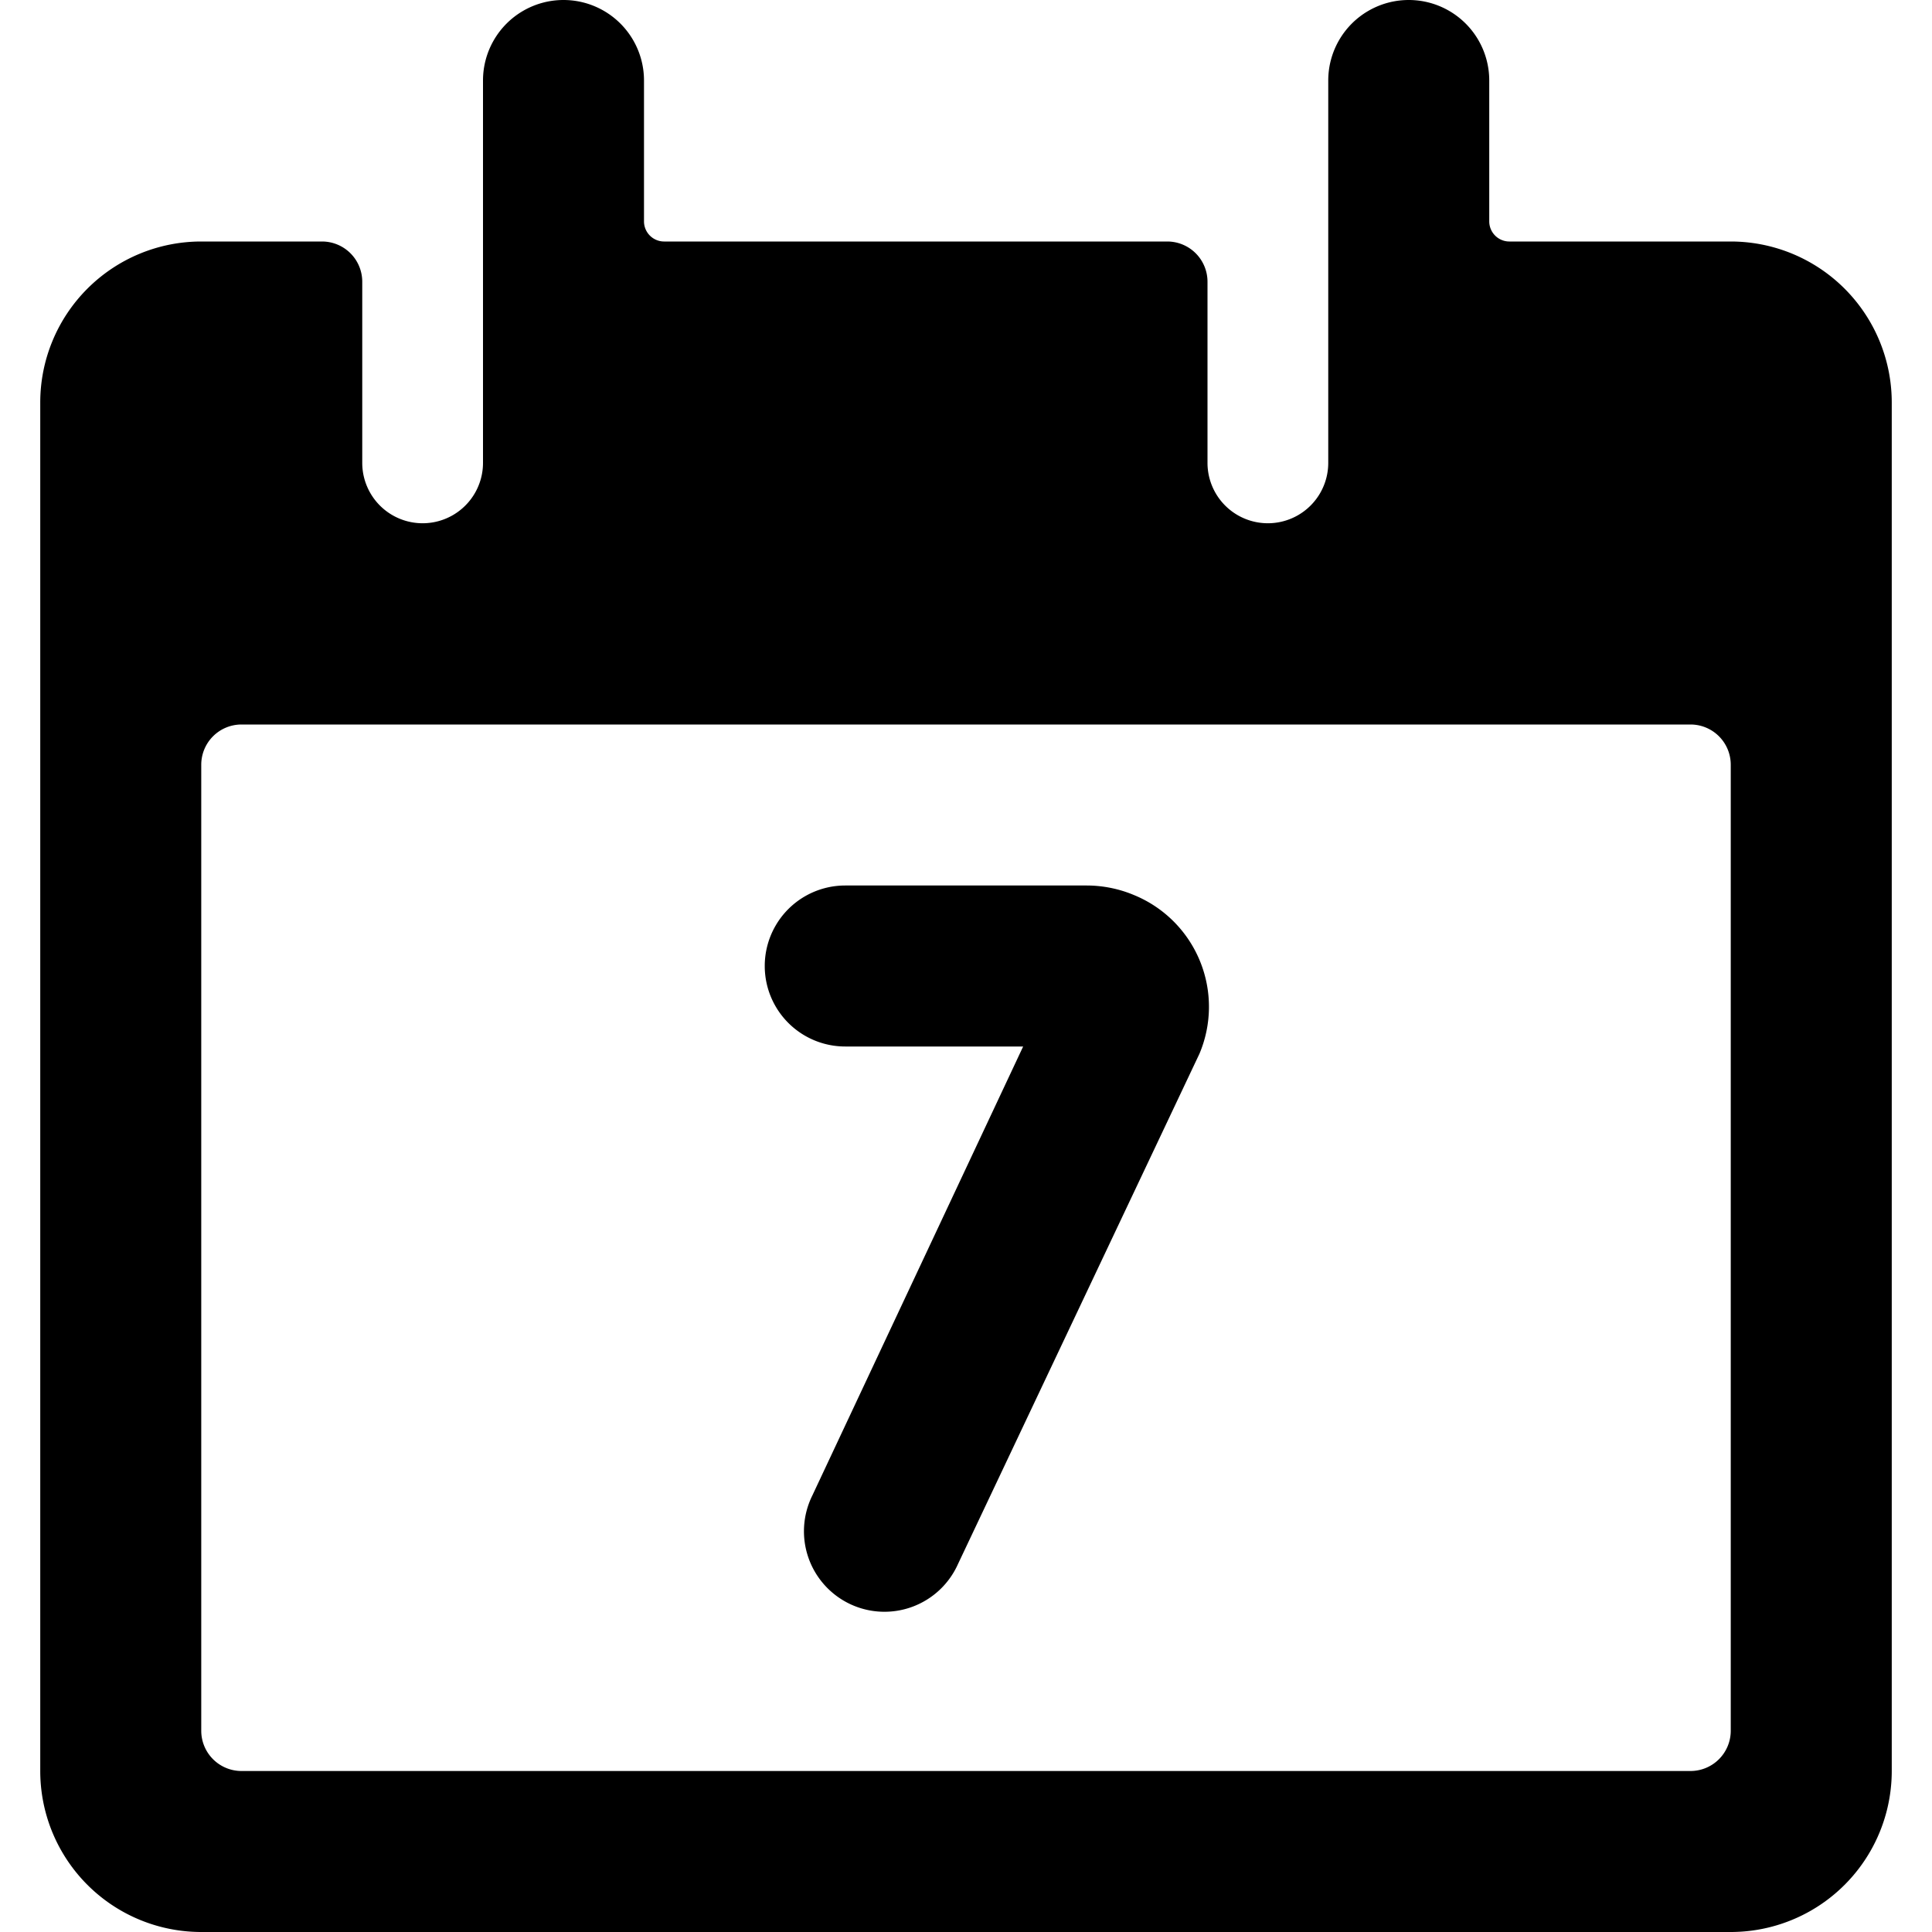
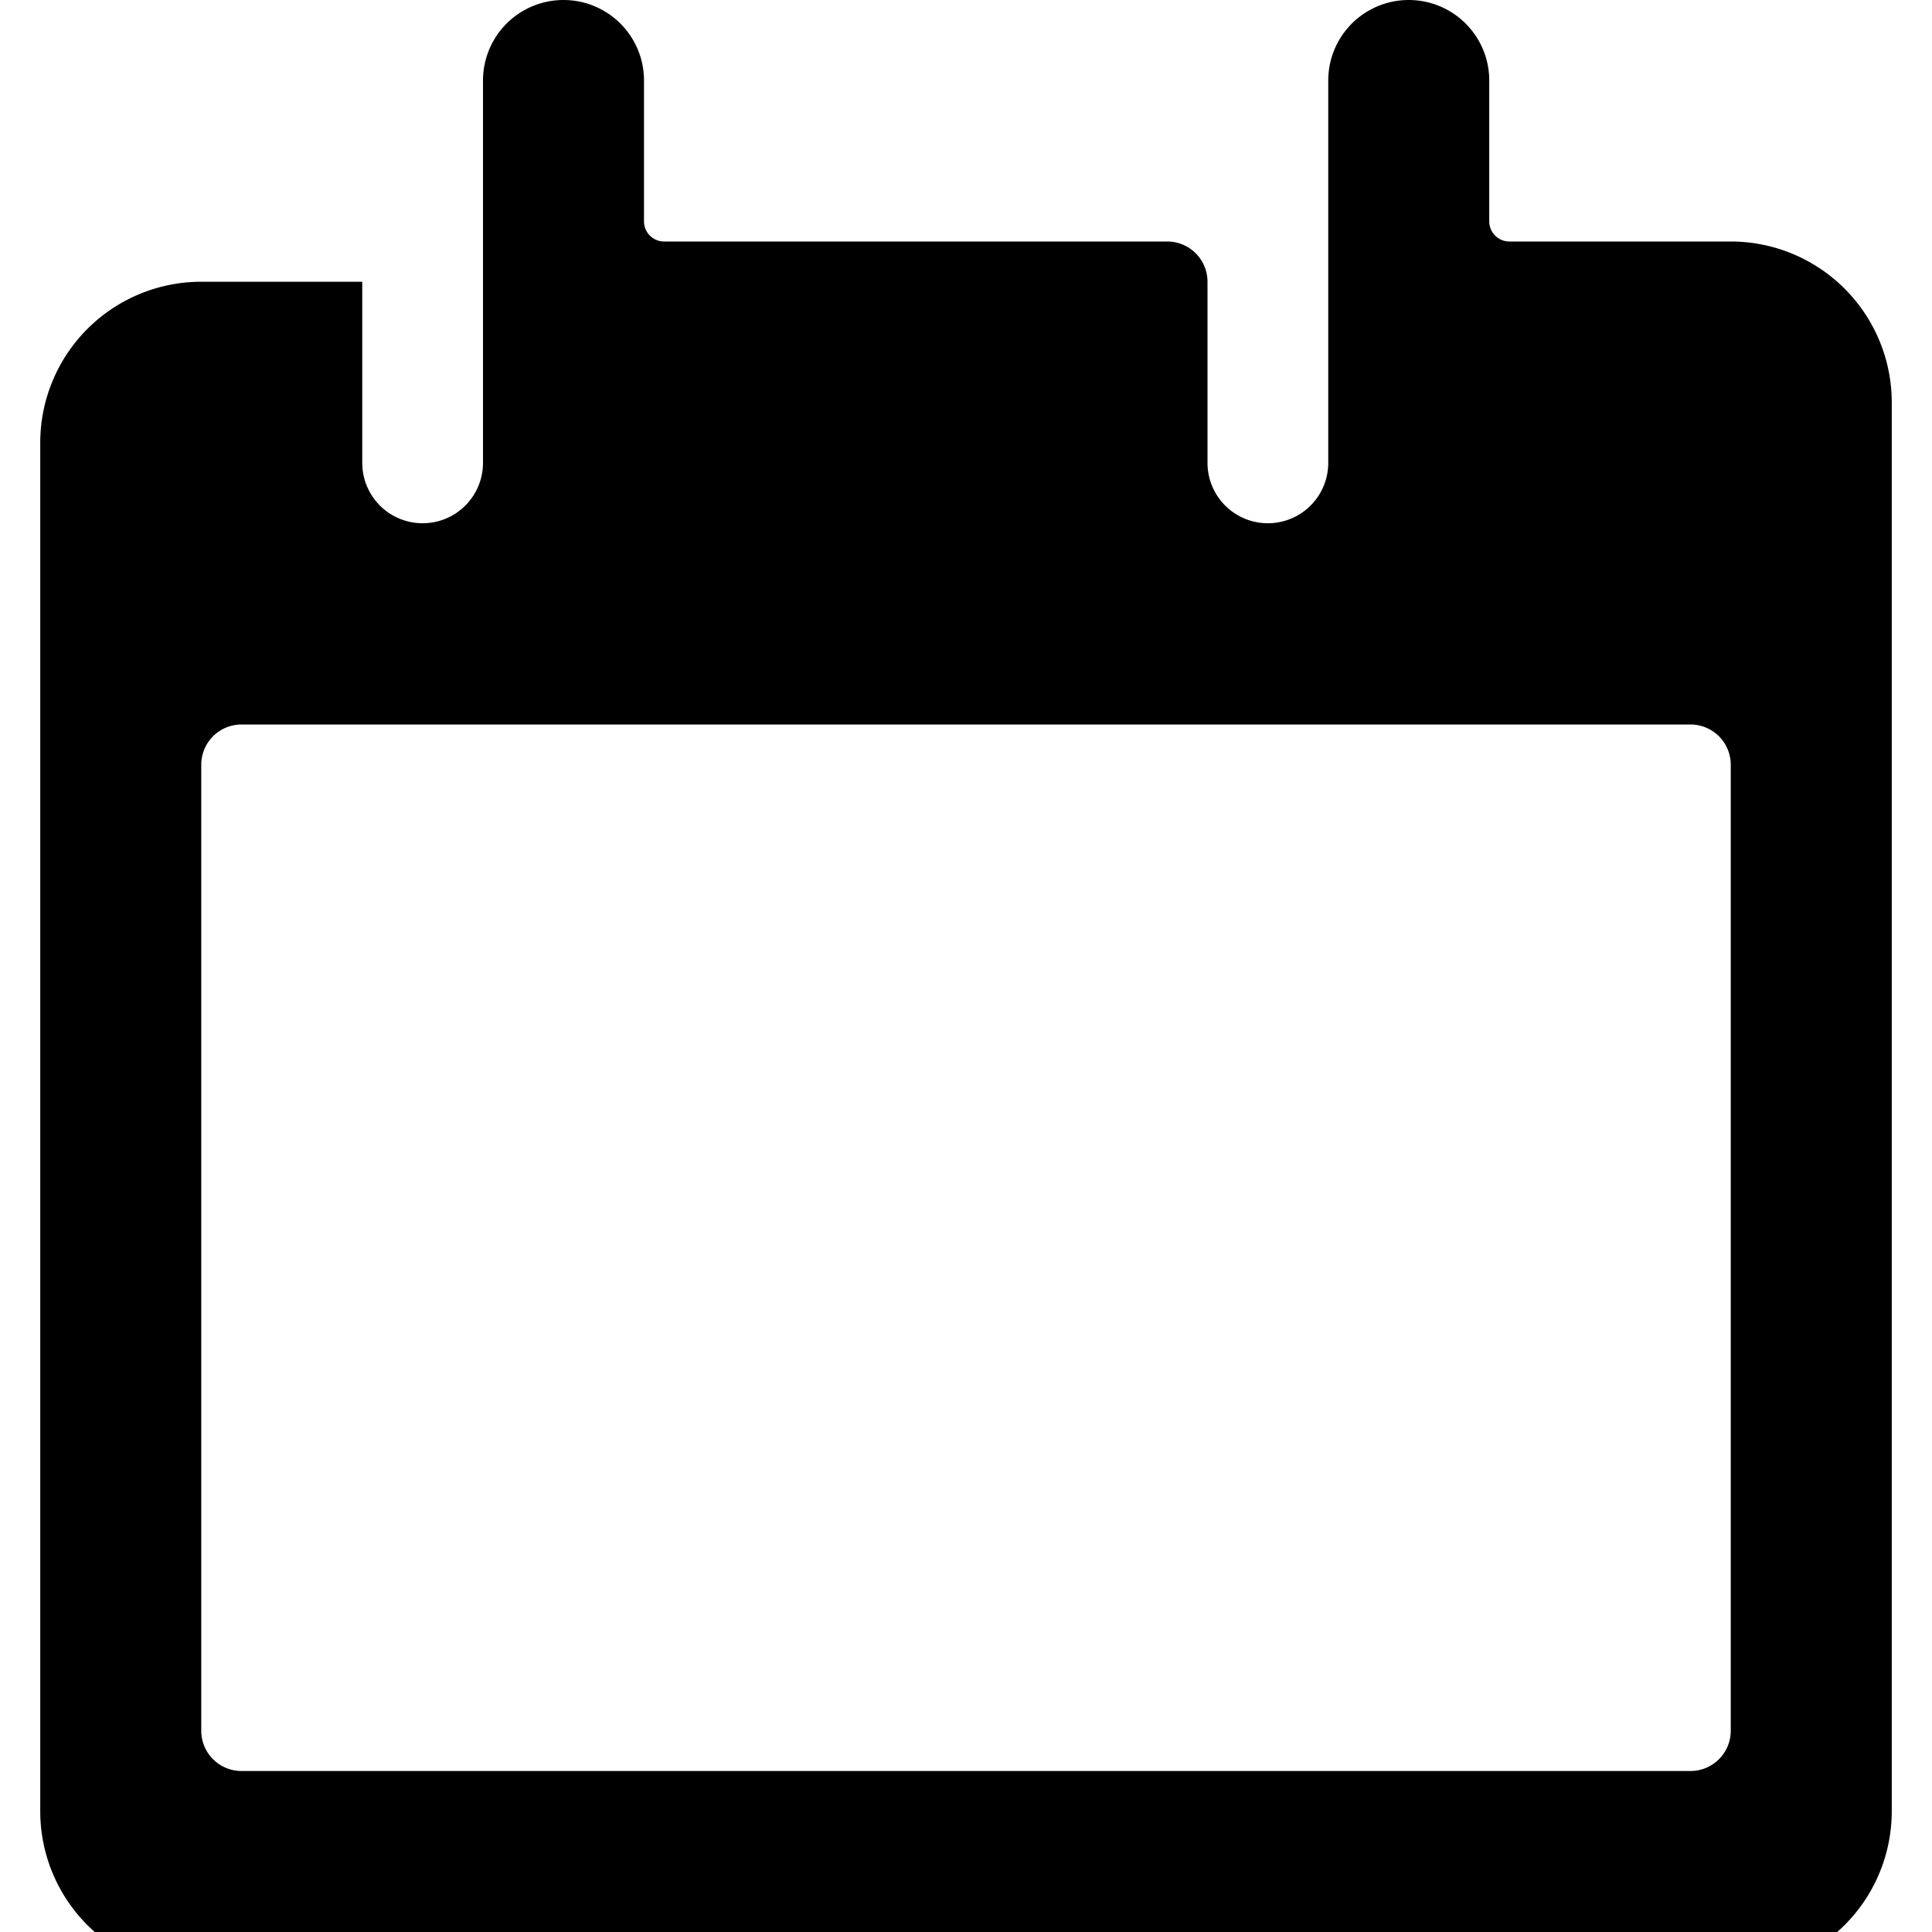
<svg xmlns="http://www.w3.org/2000/svg" viewBox="0 0 24 24" id="Time-Weekly-2--Streamline-Ultimate" height="24" width="24">
  <desc>
    Time Weekly 2 Streamline Icon: https://streamlinehq.com
  </desc>
  <g>
-     <path d="M14.09 11.12a1.52 1.52 0 0 0 -0.59 -0.12h-3a1 1 0 0 0 0 2h2.21l-2.62 5.58a1 1 0 1 0 1.81 0.85l3 -6.34a1.5 1.5 0 0 0 -0.81 -1.97Z" fill="#000000" stroke-width="1" />
-     <path d="M21.5 3h-2.75a0.25 0.25 0 0 1 -0.25 -0.25V1a1 1 0 0 0 -2 0v4.75a0.75 0.75 0 0 1 -1.5 0V3.5a0.5 0.5 0 0 0 -0.5 -0.5H8.25A0.25 0.25 0 0 1 8 2.75V1a1 1 0 0 0 -2 0v4.75a0.75 0.75 0 0 1 -1.5 0V3.5A0.5 0.5 0 0 0 4 3H2.5a2 2 0 0 0 -2 2v17a2 2 0 0 0 2 2h19a2 2 0 0 0 2 -2V5a2 2 0 0 0 -2 -2Zm0 18.5a0.5 0.5 0 0 1 -0.5 0.5H3a0.5 0.5 0 0 1 -0.5 -0.5v-12A0.5 0.5 0 0 1 3 9h18a0.5 0.5 0 0 1 0.5 0.5Z" fill="#000000" stroke-width="1" />
+     <path d="M21.5 3h-2.75a0.25 0.25 0 0 1 -0.25 -0.25V1a1 1 0 0 0 -2 0v4.75a0.75 0.75 0 0 1 -1.5 0V3.5a0.5 0.5 0 0 0 -0.5 -0.5H8.25A0.25 0.25 0 0 1 8 2.75V1a1 1 0 0 0 -2 0v4.75a0.75 0.75 0 0 1 -1.5 0V3.5H2.5a2 2 0 0 0 -2 2v17a2 2 0 0 0 2 2h19a2 2 0 0 0 2 -2V5a2 2 0 0 0 -2 -2Zm0 18.5a0.5 0.5 0 0 1 -0.5 0.5H3a0.5 0.5 0 0 1 -0.5 -0.5v-12A0.5 0.5 0 0 1 3 9h18a0.5 0.5 0 0 1 0.5 0.5Z" fill="#000000" stroke-width="1" />
  </g>
</svg>